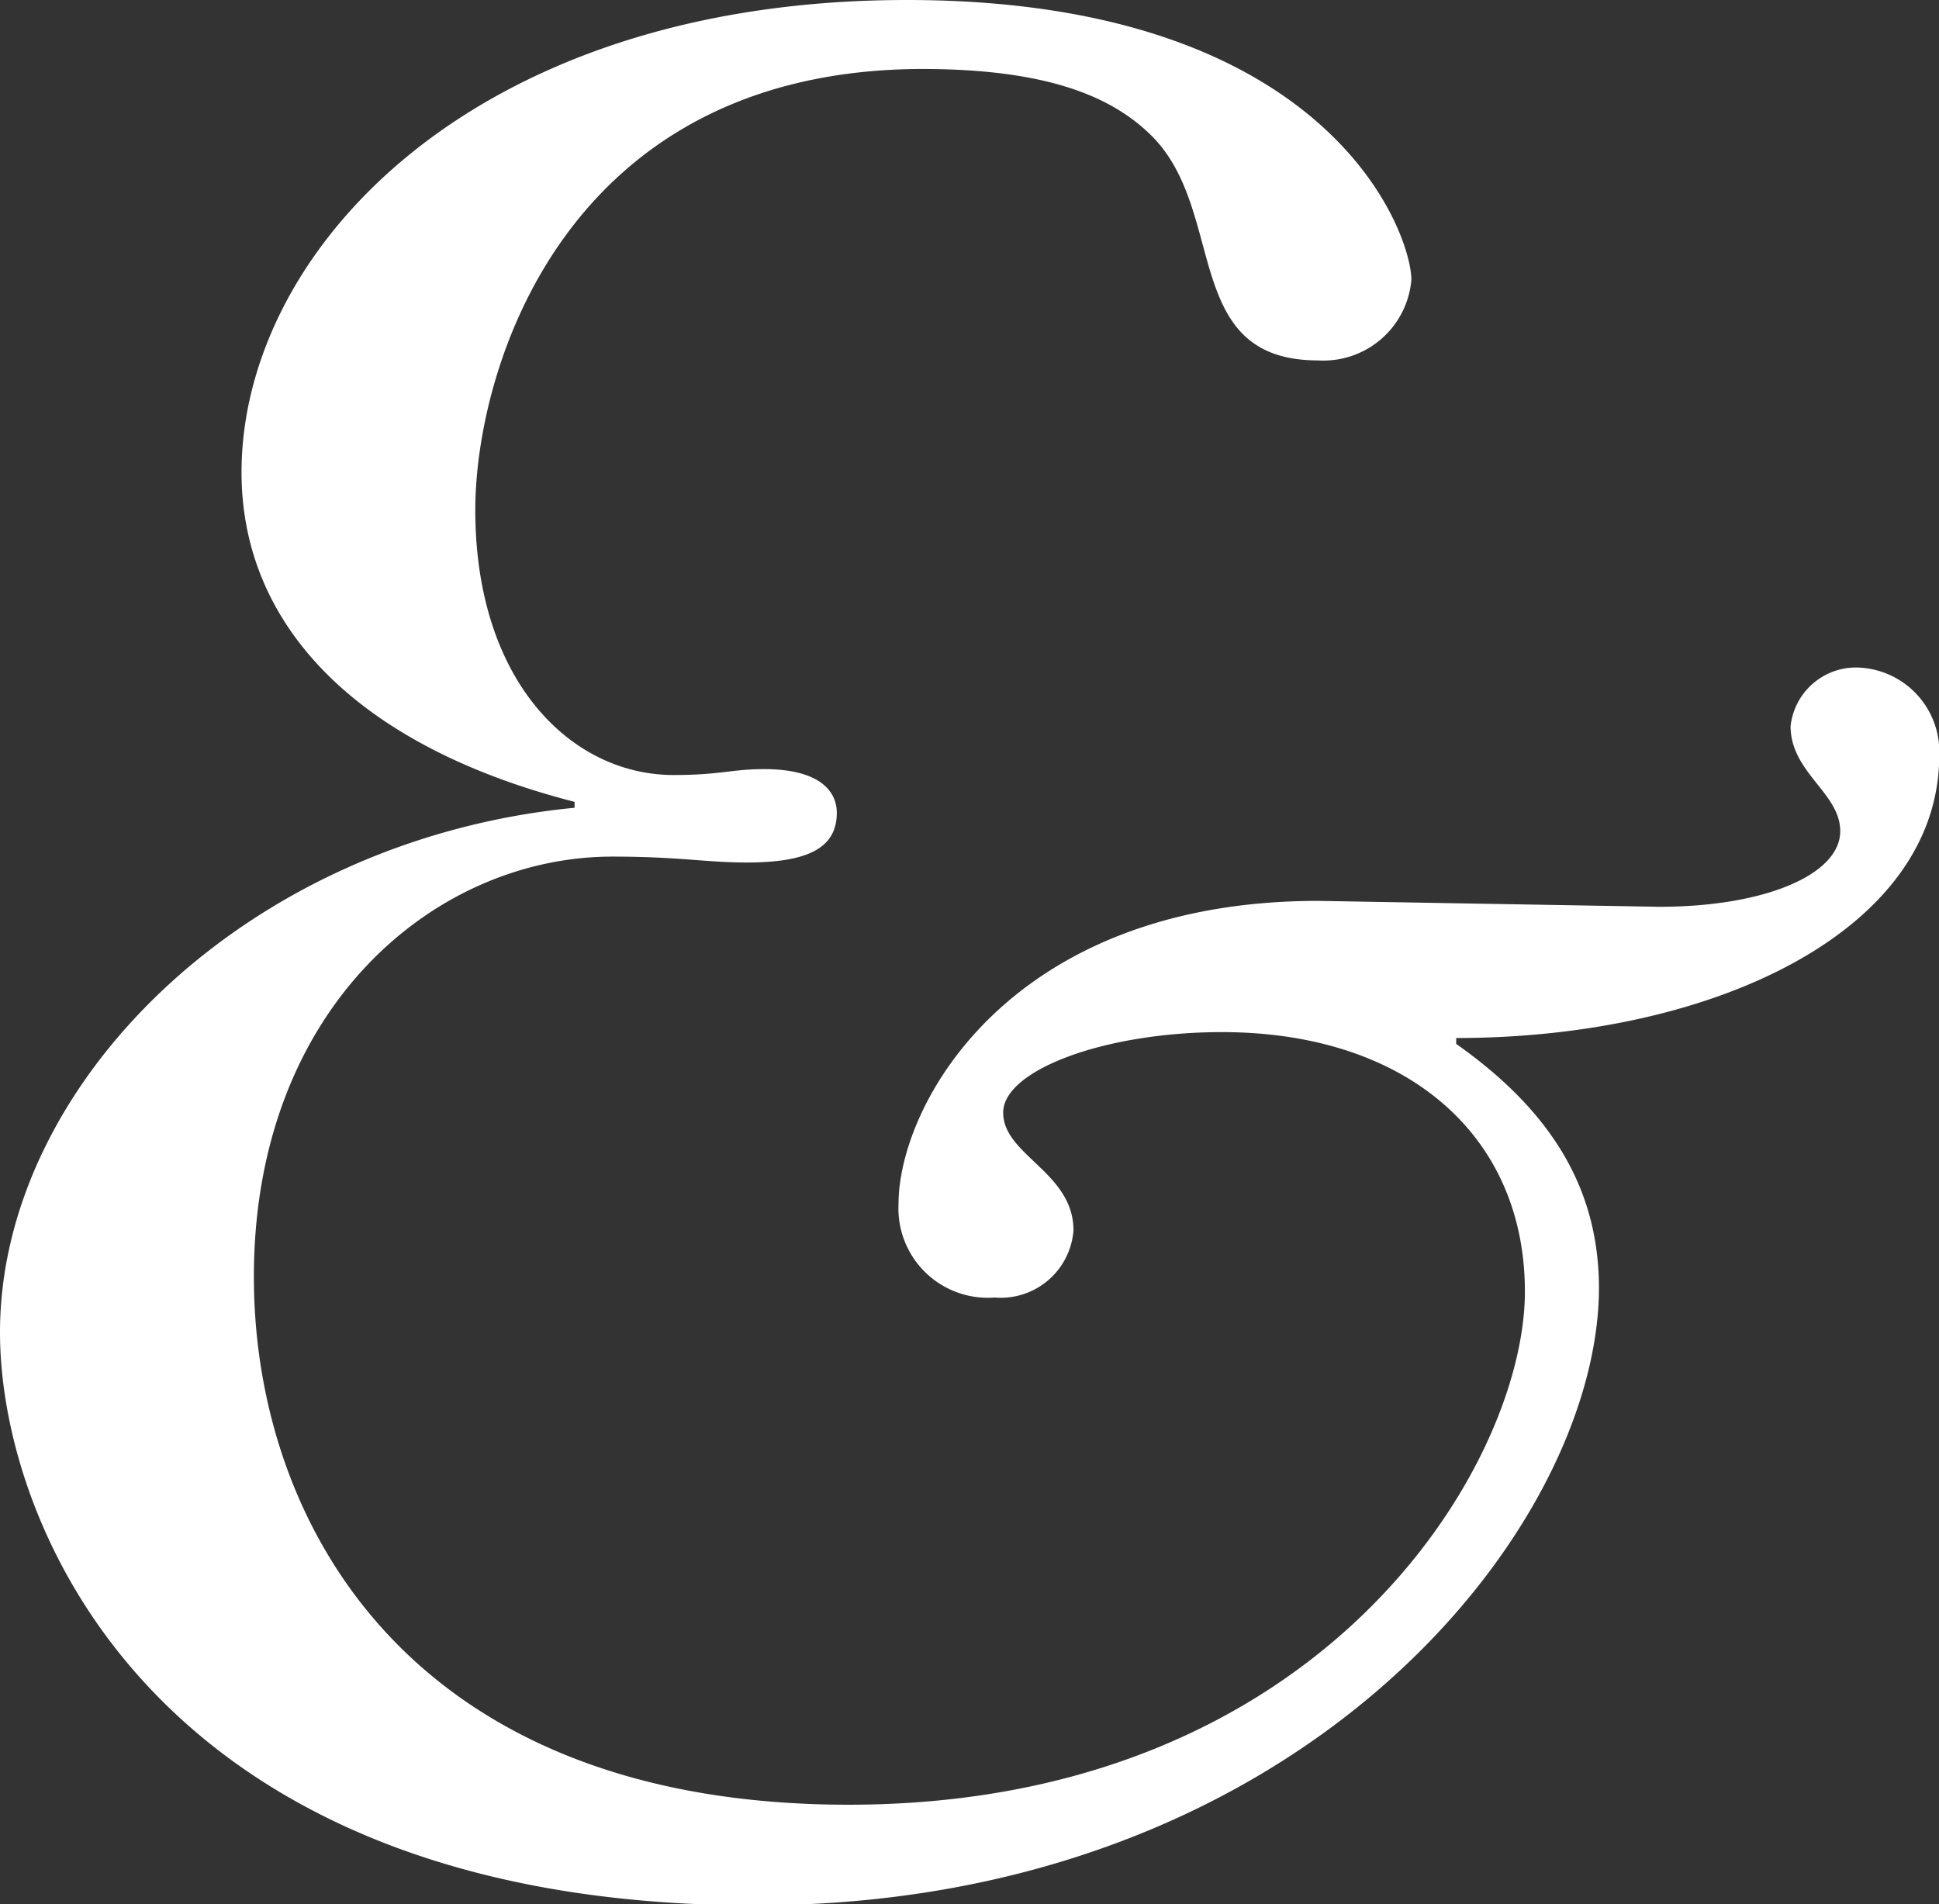
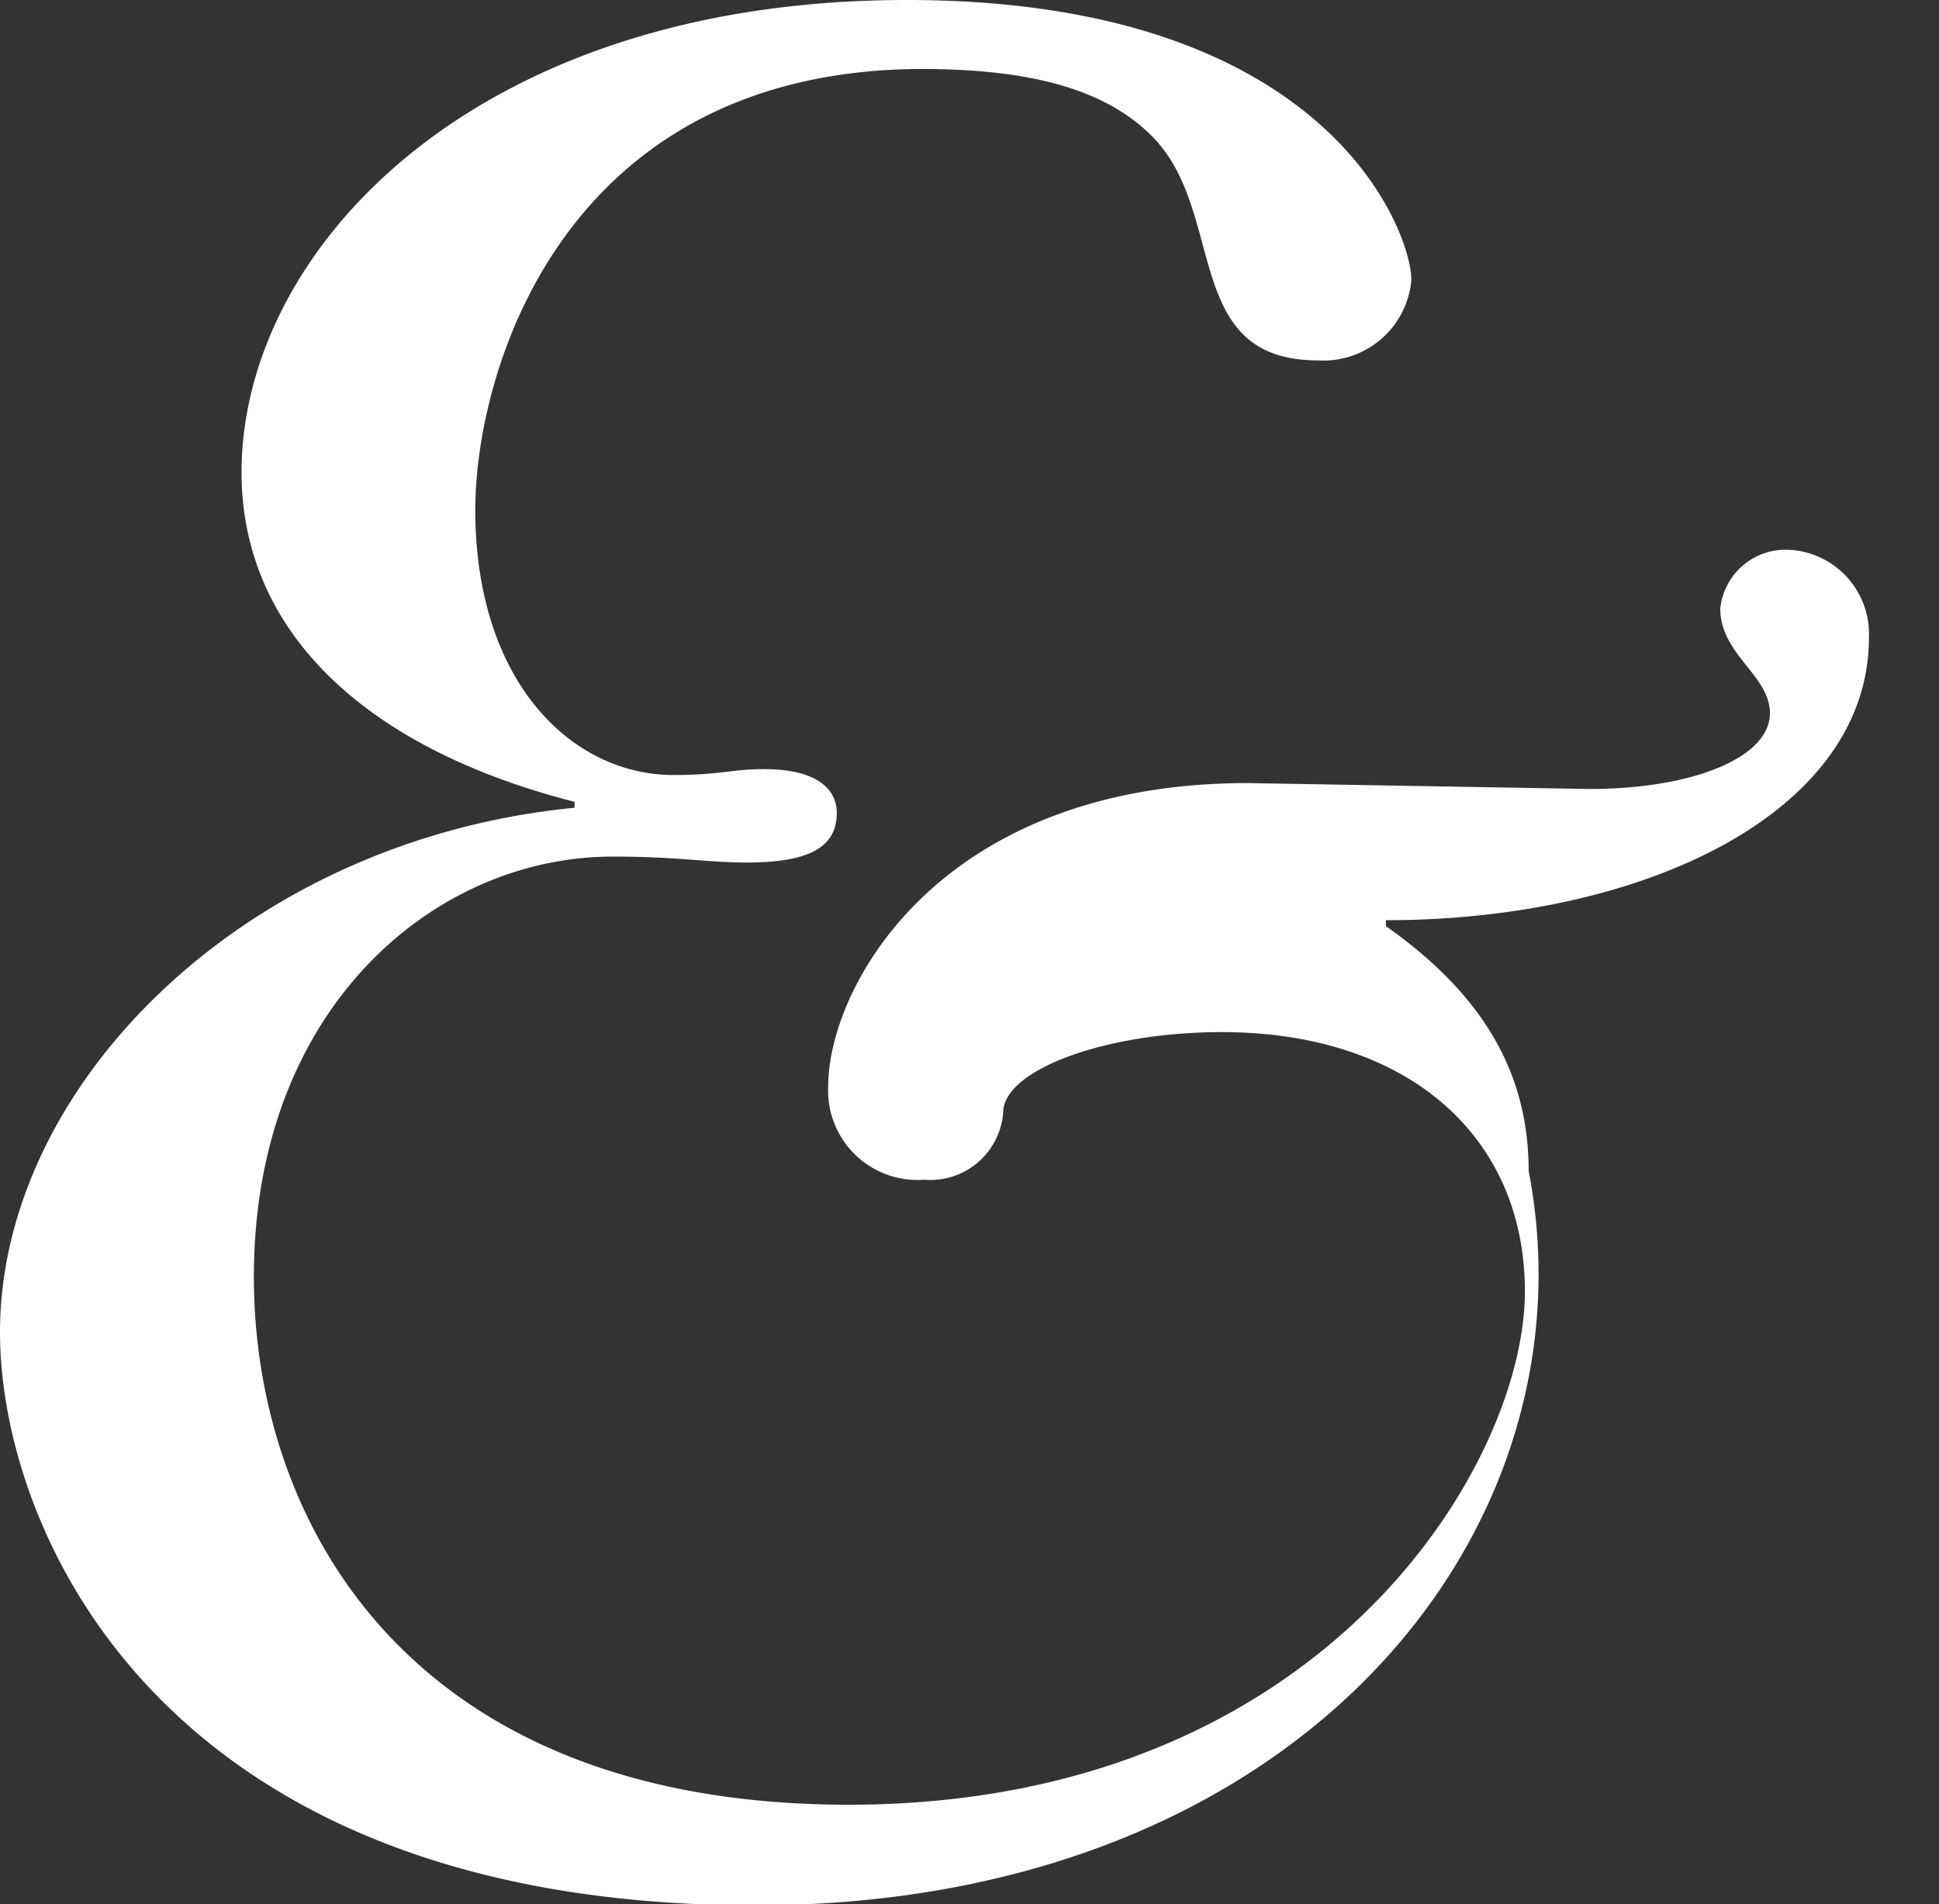
<svg xmlns="http://www.w3.org/2000/svg" viewBox="0 0 72.25 70.95">
  <rect x="0" y="0" width="72.25" height="70.95" fill="#333333" stroke="none" />
  <defs>
    <style>.cls-1{fill:#fff;fill-rule:evenodd;}</style>
  </defs>
  <g id="Calque_2" data-name="Calque 2">
    <g id="esperluettes">
-       <path class="cls-1" d="M9.46,47.59c0,9,5.65,19.66,22.16,19.66,17.71,0,25.2-12.71,25.2-19.12,0-5.86-4.45-9.67-11.29-9.67-4.35,0-8.15,1.41-8.15,3S40,43.68,40,45.85a2.72,2.72,0,0,1-2.94,2.5,3.33,3.33,0,0,1-3.58-3.48c0-3.69,4.12-11.3,15.64-11.3l12.71.22c3.91,0,6.74-1.19,6.74-2.82,0-1.42-1.85-2.18-1.85-3.91a2.45,2.45,0,0,1,2.61-2.18,3.14,3.14,0,0,1,2.93,3.26c0,6.52-8.36,10.54-18,10.54v.22c3.69,2.6,5.32,5.54,5.32,9.12C59.54,57,48.46,71,28.14,71,5.87,71,0,56.93,0,49.65,0,40.42,9.13,31.29,21.41,30.1v-.22C13.37,27.82,9,23.36,9,17.6,9,9.35,17.6,0,33.79,0c15.76,0,18.8,8.69,18.8,10.43a3.29,3.29,0,0,1-3.48,3c-5.11,0-3.37-5.54-6.19-8.36-1.52-1.52-4-2.5-8.58-2.5C21,2.61,17.71,13.8,17.71,19c0,6.41,3.59,9.88,7.39,9.88,1.74,0,2.17-.22,3.37-.22,2,0,2.71.77,2.71,1.63,0,1.31-1.08,1.85-3.36,1.85-1.52,0-2.5-.22-5-.22-6.63,0-13.36,5.65-13.36,15.65" />
+       <path class="cls-1" d="M9.46,47.59c0,9,5.65,19.66,22.16,19.66,17.71,0,25.2-12.71,25.2-19.12,0-5.86-4.45-9.67-11.29-9.67-4.35,0-8.15,1.41-8.15,3a2.72,2.72,0,0,1-2.94,2.5,3.33,3.33,0,0,1-3.58-3.48c0-3.69,4.12-11.3,15.64-11.3l12.71.22c3.91,0,6.74-1.19,6.74-2.82,0-1.42-1.85-2.18-1.85-3.91a2.45,2.45,0,0,1,2.61-2.18,3.14,3.14,0,0,1,2.93,3.26c0,6.52-8.36,10.54-18,10.54v.22c3.69,2.6,5.32,5.54,5.32,9.12C59.54,57,48.46,71,28.14,71,5.87,71,0,56.93,0,49.65,0,40.42,9.13,31.29,21.41,30.1v-.22C13.37,27.82,9,23.36,9,17.6,9,9.35,17.6,0,33.79,0c15.76,0,18.8,8.69,18.8,10.43a3.29,3.29,0,0,1-3.48,3c-5.11,0-3.37-5.54-6.19-8.36-1.52-1.52-4-2.5-8.58-2.5C21,2.61,17.71,13.8,17.71,19c0,6.41,3.59,9.88,7.39,9.88,1.74,0,2.17-.22,3.37-.22,2,0,2.71.77,2.71,1.63,0,1.31-1.08,1.85-3.36,1.85-1.52,0-2.5-.22-5-.22-6.63,0-13.36,5.65-13.36,15.65" />
    </g>
  </g>
</svg>